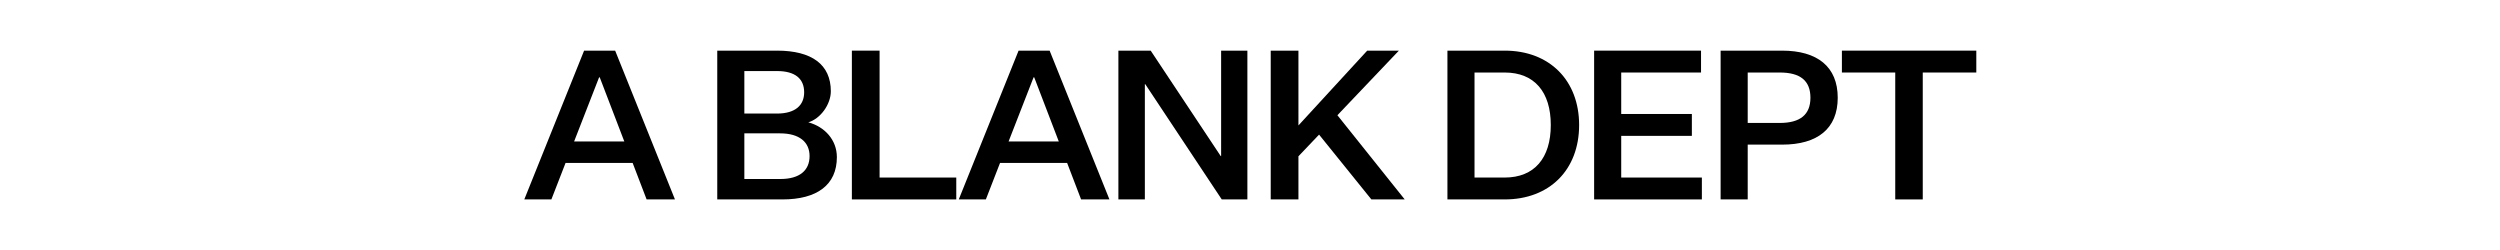
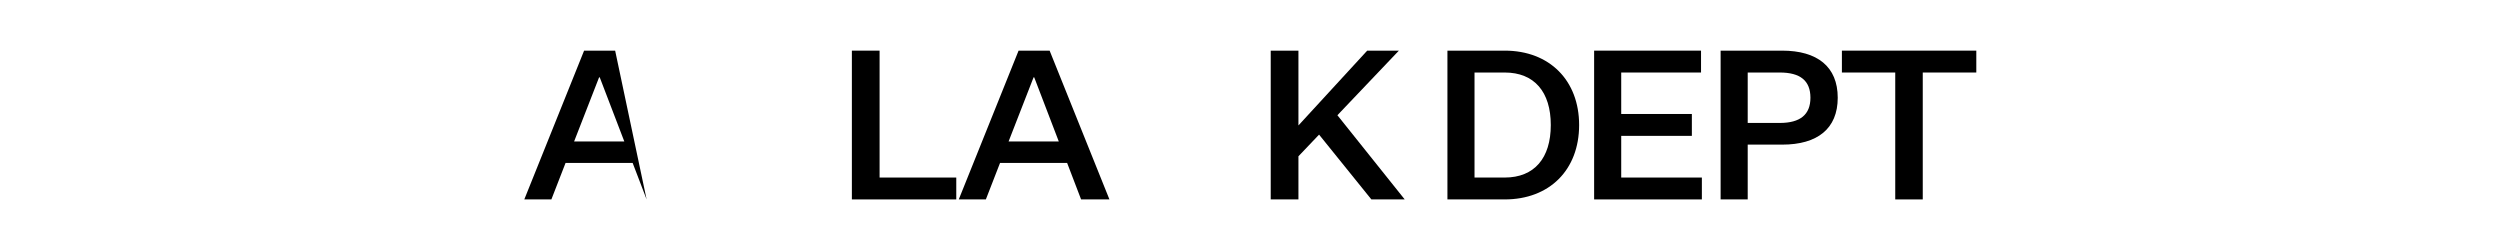
<svg xmlns="http://www.w3.org/2000/svg" style="fill-rule:evenodd;clip-rule:evenodd;stroke-linejoin:round;stroke-miterlimit:2;" xml:space="preserve" version="1.1" viewBox="0 0 800 80" height="100%" width="100%">
  <g transform="matrix(2.004,0,0,2.004,-6.659,0.086)">
    <g transform="matrix(33.275,0,0,33.275,86.676,31.801)">
-       <path style="fill-rule:nonzero;" d="M0.598,-0L0.734,-0L0.447,-0.714L0.298,-0.714L0.011,-0L0.141,-0L0.209,-0.175L0.531,-0.175L0.598,-0ZM0.37,-0.586L0.373,-0.586L0.491,-0.278L0.25,-0.278L0.37,-0.586Z" />
+       <path style="fill-rule:nonzero;" d="M0.598,-0L0.447,-0.714L0.298,-0.714L0.011,-0L0.141,-0L0.209,-0.175L0.531,-0.175L0.598,-0ZM0.37,-0.586L0.373,-0.586L0.491,-0.278L0.25,-0.278L0.37,-0.586Z" />
    </g>
    <g transform="matrix(33.275,0,0,33.275,115.16,31.801)">
-       <path style="fill-rule:nonzero;" d="M0.394,-0C0.559,-0 0.655,-0.069 0.655,-0.203C0.655,-0.286 0.596,-0.349 0.518,-0.37C0.576,-0.387 0.626,-0.456 0.626,-0.519C0.626,-0.647 0.535,-0.714 0.368,-0.714L0.081,-0.714L0.081,-0L0.394,-0ZM0.211,-0.412L0.211,-0.616L0.368,-0.616C0.455,-0.616 0.498,-0.579 0.498,-0.514C0.498,-0.452 0.456,-0.412 0.367,-0.412L0.211,-0.412ZM0.211,-0.317L0.383,-0.317C0.475,-0.317 0.524,-0.275 0.524,-0.208C0.524,-0.139 0.476,-0.098 0.384,-0.098L0.211,-0.098L0.211,-0.317Z" />
-     </g>
+       </g>
    <g transform="matrix(33.275,0,0,33.275,136.655,31.801)">
      <path style="fill-rule:nonzero;" d="M0.081,-0L0.582,-0L0.582,-0.105L0.214,-0.105L0.214,-0.714L0.081,-0.714L0.081,-0Z" />
    </g>
    <g transform="matrix(33.275,0,0,33.275,156.054,31.801)">
      <path style="fill-rule:nonzero;" d="M0.598,-0L0.734,-0L0.447,-0.714L0.298,-0.714L0.011,-0L0.141,-0L0.209,-0.175L0.531,-0.175L0.598,-0ZM0.37,-0.586L0.373,-0.586L0.491,-0.278L0.25,-0.278L0.37,-0.586Z" />
    </g>
    <g transform="matrix(33.275,0,0,33.275,179.213,31.801)">
-       <path style="fill-rule:nonzero;" d="M0.236,-0.714L0.081,-0.714L0.081,-0L0.208,-0L0.208,-0.553L0.21,-0.553L0.577,-0L0.7,-0L0.7,-0.714L0.574,-0.714L0.574,-0.208L0.572,-0.208L0.236,-0.714Z" />
-     </g>
+       </g>
    <g transform="matrix(33.275,0,0,33.275,203.537,31.801)">
      <path style="fill-rule:nonzero;" d="M0.564,-0L0.724,-0L0.401,-0.404L0.696,-0.714L0.544,-0.714L0.214,-0.355L0.214,-0.714L0.081,-0.714L0.081,-0L0.214,-0L0.214,-0.207L0.313,-0.311L0.564,-0Z" />
    </g>
    <g transform="matrix(33.275,0,0,33.275,231.754,31.801)">
      <path style="fill-rule:nonzero;" d="M0.356,-0.714L0.081,-0.714L0.081,-0L0.356,-0C0.571,-0 0.713,-0.142 0.713,-0.357C0.713,-0.571 0.571,-0.714 0.356,-0.714ZM0.356,-0.609C0.498,-0.609 0.577,-0.516 0.577,-0.357C0.577,-0.198 0.498,-0.105 0.356,-0.105L0.211,-0.105L0.211,-0.609L0.356,-0.609Z" />
    </g>
    <g transform="matrix(33.275,0,0,33.275,255.179,31.801)">
      <path style="fill-rule:nonzero;" d="M0.598,-0L0.598,-0.105L0.211,-0.105L0.211,-0.305L0.55,-0.305L0.55,-0.41L0.211,-0.41L0.211,-0.609L0.594,-0.609L0.594,-0.714L0.081,-0.714L0.081,-0L0.598,-0Z" />
    </g>
    <g transform="matrix(33.275,0,0,33.275,275.377,31.801)">
      <path style="fill-rule:nonzero;" d="M0.377,-0.263C0.545,-0.263 0.643,-0.339 0.643,-0.488C0.643,-0.637 0.545,-0.714 0.376,-0.714L0.081,-0.714L0.081,-0L0.211,-0L0.211,-0.263L0.377,-0.263ZM0.211,-0.367L0.211,-0.609L0.365,-0.609C0.463,-0.609 0.512,-0.57 0.512,-0.488C0.512,-0.407 0.463,-0.367 0.365,-0.367L0.211,-0.367Z" />
    </g>
    <g transform="matrix(33.275,0,0,33.275,296.174,31.801)">
      <path style="fill-rule:nonzero;" d="M0.294,-0L0.426,-0L0.426,-0.609L0.683,-0.609L0.683,-0.714L0.038,-0.714L0.038,-0.609L0.294,-0.609L0.294,-0Z" />
    </g>
  </g>
</svg>